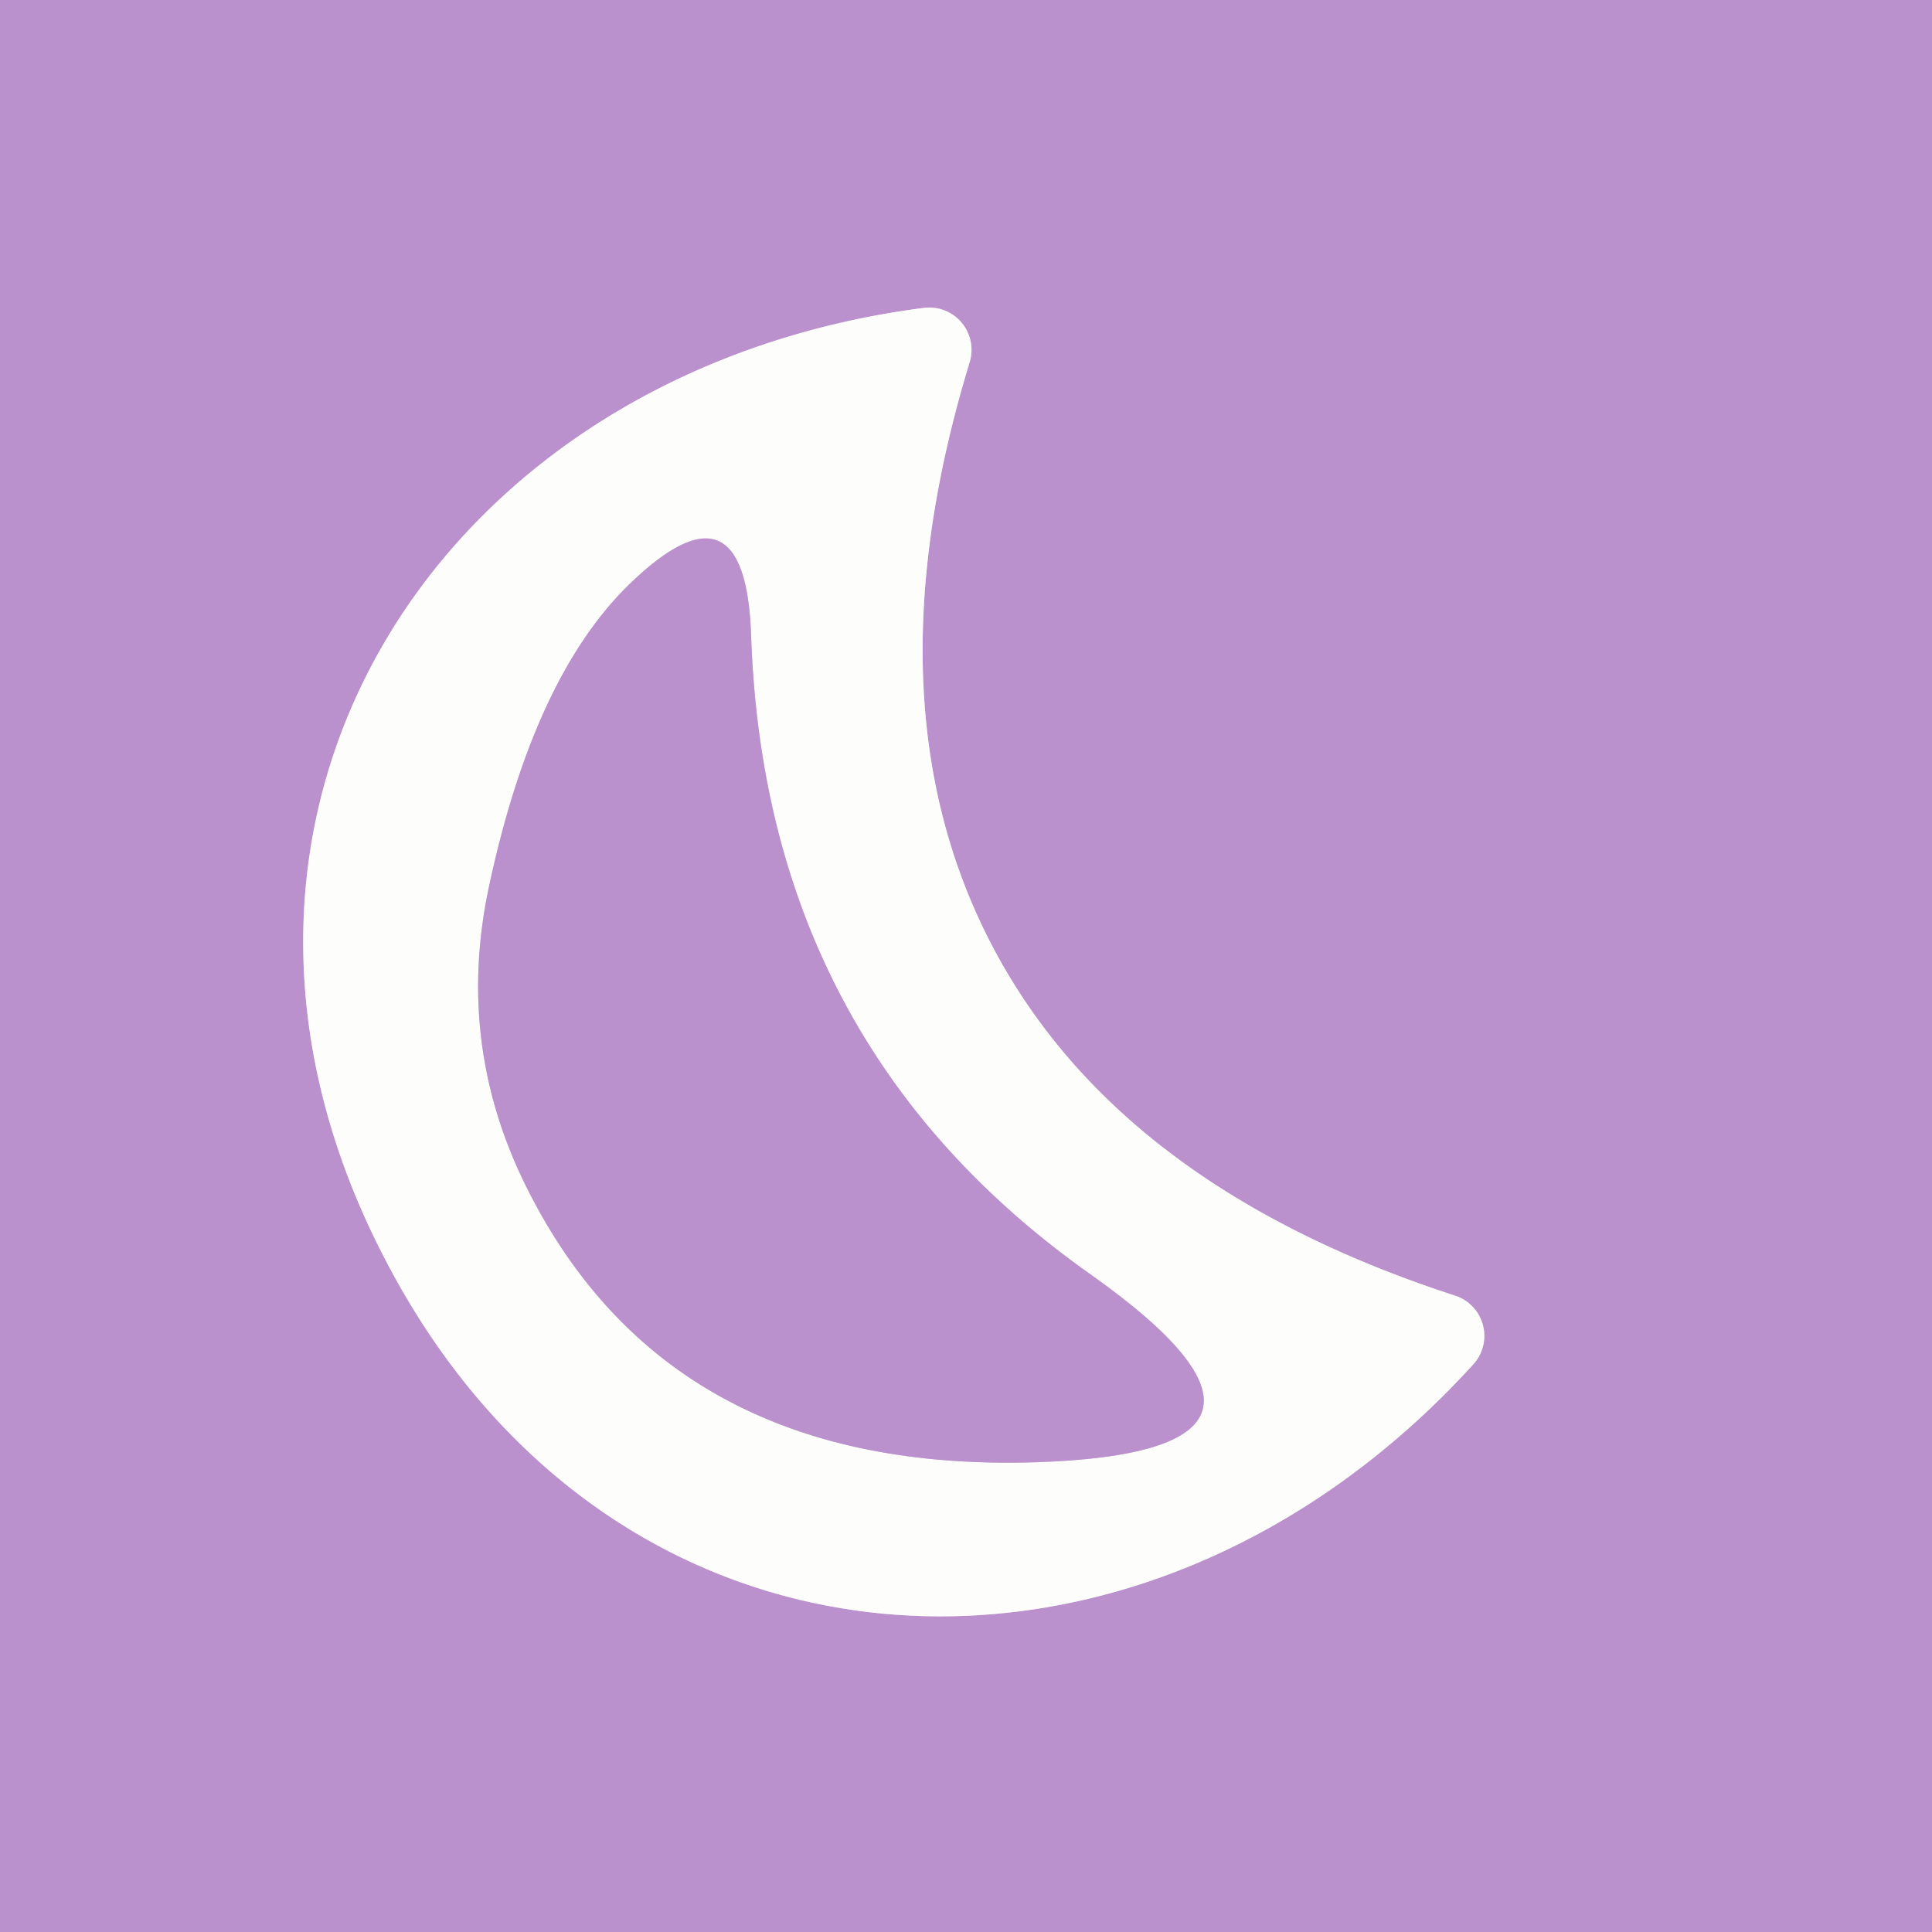
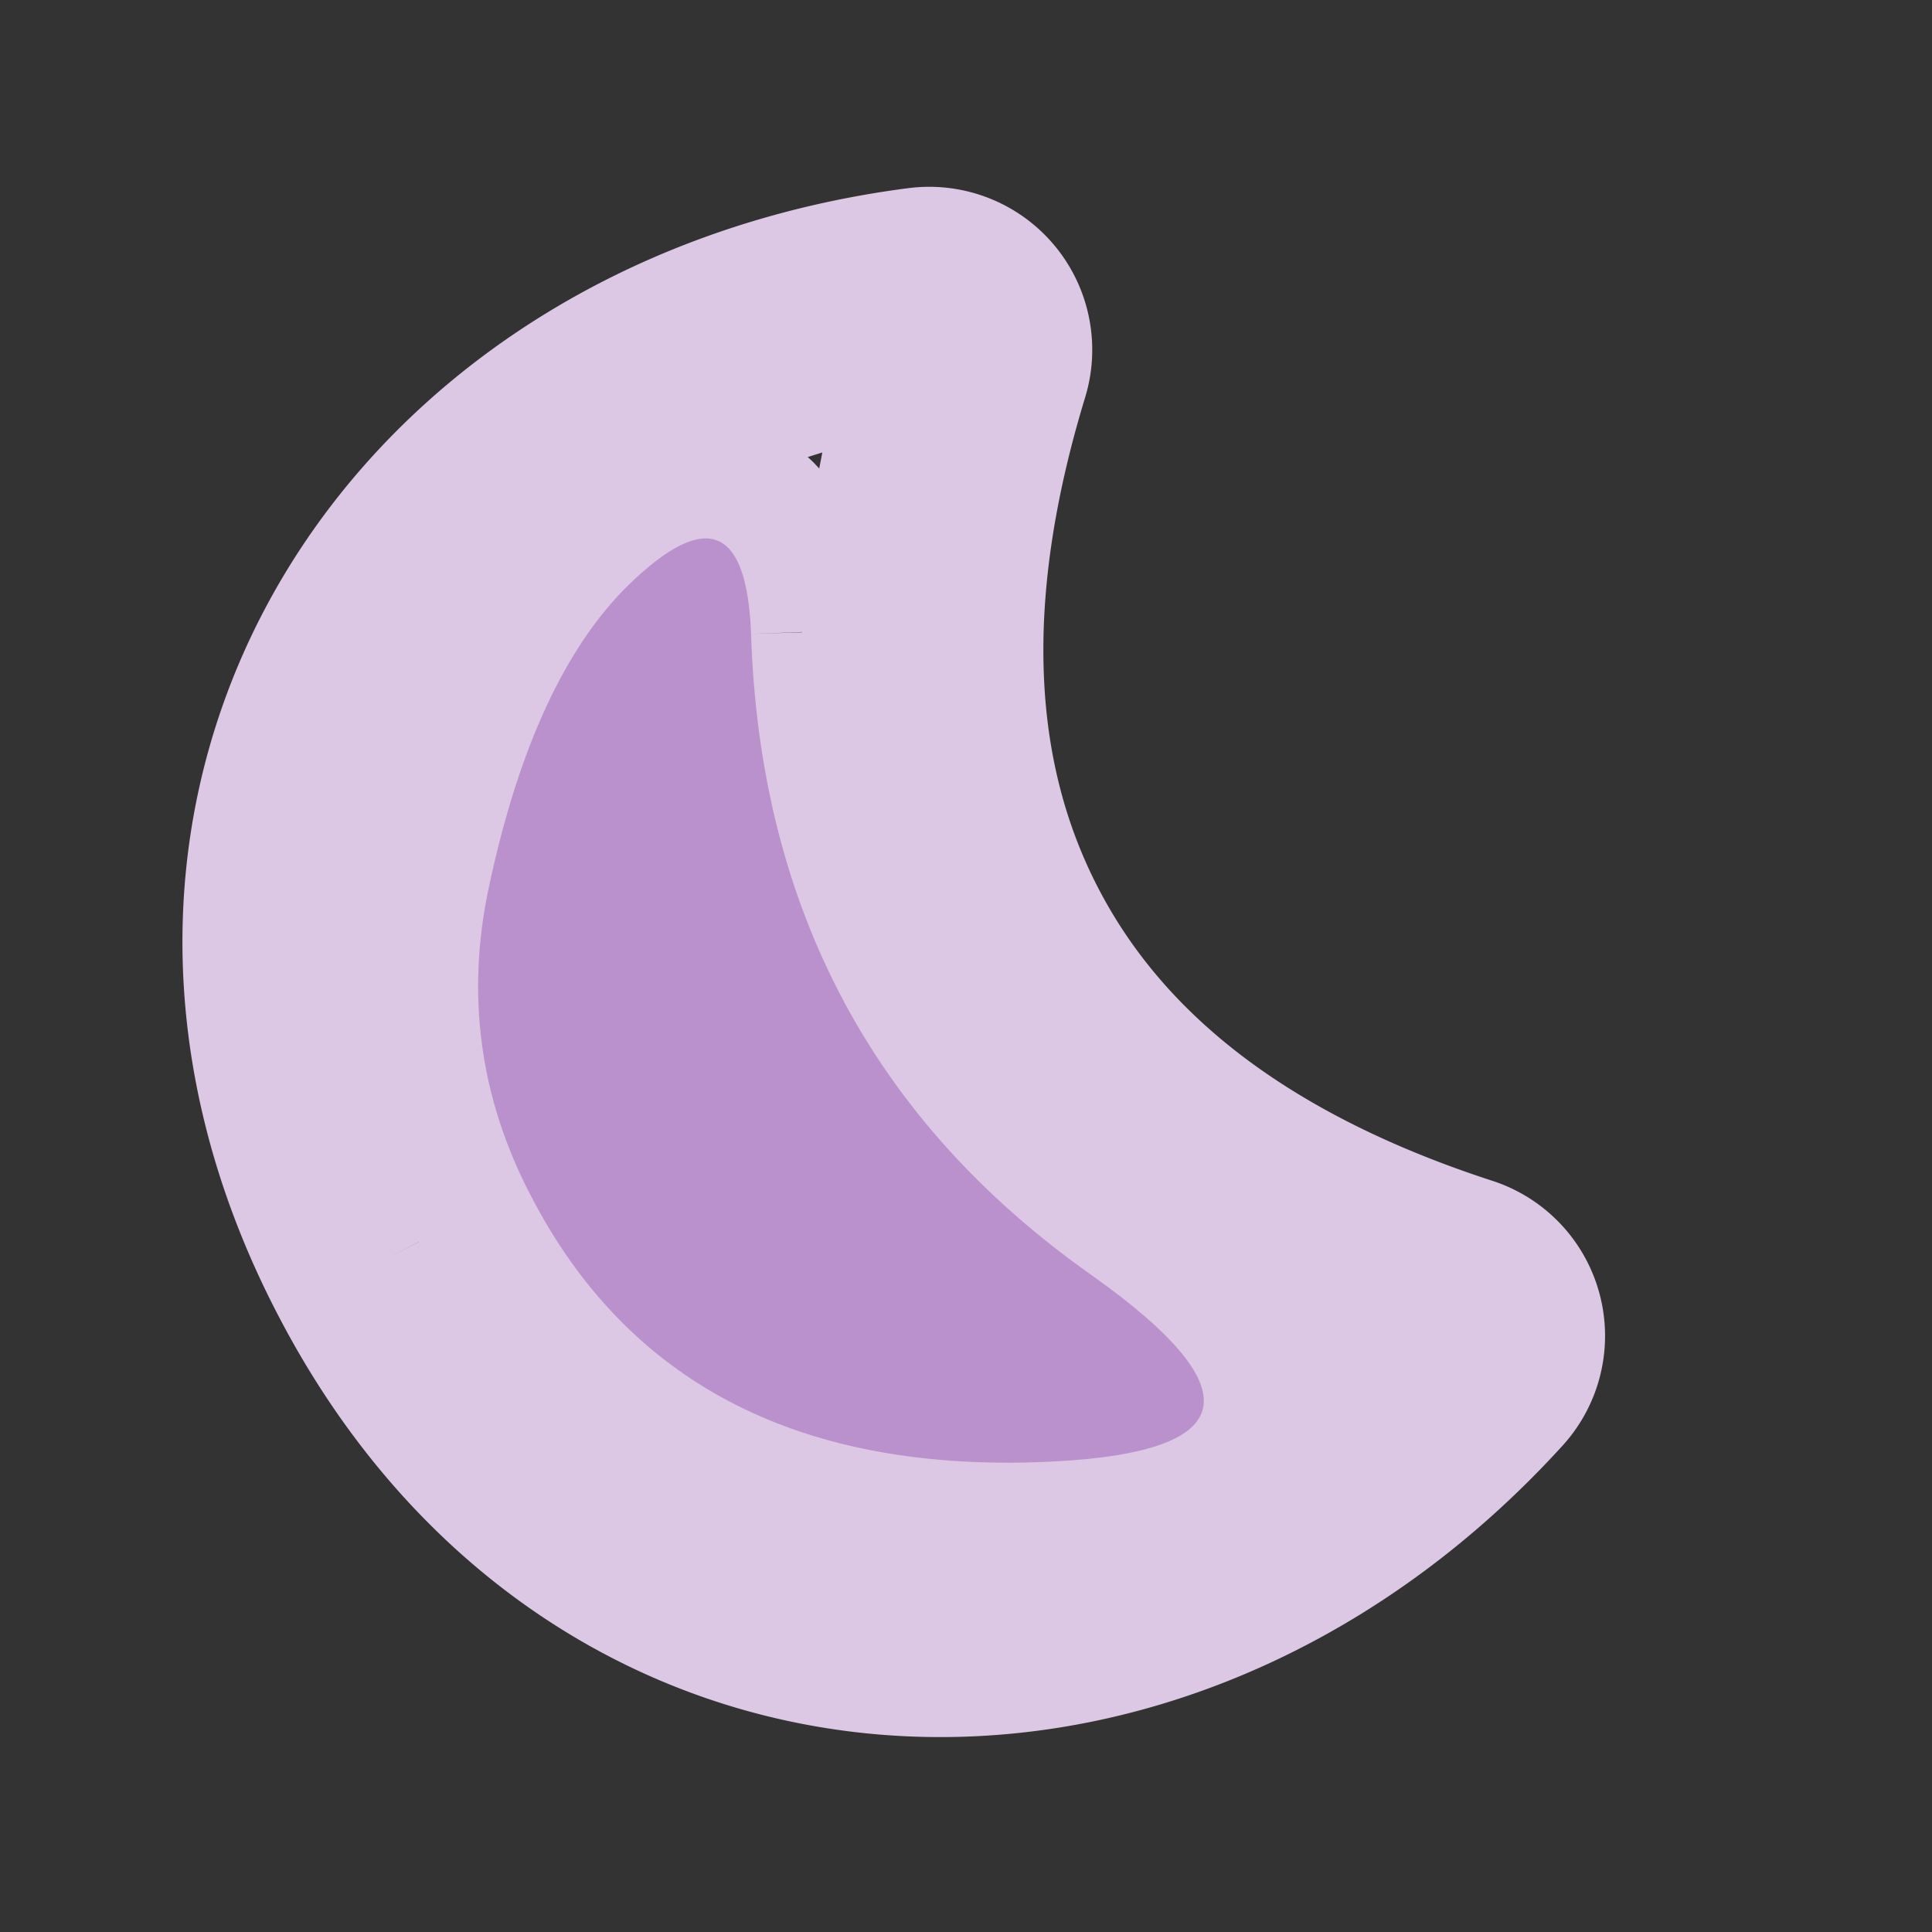
<svg xmlns="http://www.w3.org/2000/svg" version="1.1" viewBox="0.00 0.00 16.00 16.00">
  <rect x="0.00" y="0.00" width="16.00" height="16.00" fill="#333333" stroke="none" />
  <g stroke-width="2.00" fill="none" stroke-linecap="butt">
    <path stroke="#dcc8e4" vector-effect="non-scaling-stroke" d="   M 3.19 10.43   C 5.10 14.11 9.47 14.30 12.20 11.30   A 0.35 0.35 0.0 0 0 12.05 10.73   Q 9.25 9.82 8.21 7.82   Q 7.17 5.82 8.03 3.00   A 0.35 0.35 0.0 0 0 7.65 2.55   C 3.63 3.07 1.27 6.75 3.19 10.43" />
    <path stroke="#dcc8e4" vector-effect="non-scaling-stroke" d="   M 6.22 5.25   Q 6.17 3.91 5.21 4.84   Q 4.42 5.61 4.05 7.34   Q 3.76 8.69 4.40 9.91   Q 5.59 12.20 8.57 12.11   Q 11.11 12.03 9.04 10.56   Q 6.33 8.65 6.22 5.25" />
  </g>
-   <path fill="#ba91cc" d="   M 16.00 0.00   L 16.00 16.00   L 0.00 16.00   L 0.00 0.00   L 16.00 0.00   Z   M 3.19 10.43   C 5.10 14.11 9.47 14.30 12.20 11.30   A 0.35 0.35 0.0 0 0 12.05 10.73   Q 9.25 9.82 8.21 7.82   Q 7.17 5.82 8.03 3.00   A 0.35 0.35 0.0 0 0 7.65 2.55   C 3.63 3.07 1.27 6.75 3.19 10.43   Z" />
-   <path fill="#fdfefc" d="   M 8.21 7.82   Q 9.25 9.82 12.05 10.73   A 0.35 0.35 0.0 0 1 12.20 11.30   C 9.47 14.30 5.10 14.11 3.19 10.43   C 1.27 6.75 3.63 3.07 7.65 2.55   A 0.35 0.35 0.0 0 1 8.03 3.00   Q 7.17 5.82 8.21 7.82   Z   M 6.22 5.25   Q 6.17 3.91 5.21 4.84   Q 4.42 5.61 4.05 7.34   Q 3.76 8.69 4.40 9.91   Q 5.59 12.20 8.57 12.11   Q 11.11 12.03 9.04 10.56   Q 6.33 8.65 6.22 5.25   Z" />
  <path fill="#ba91cc" d="   M 6.22 5.25   Q 6.33 8.65 9.04 10.56   Q 11.11 12.03 8.57 12.11   Q 5.59 12.20 4.40 9.91   Q 3.76 8.69 4.05 7.34   Q 4.42 5.61 5.21 4.84   Q 6.17 3.91 6.22 5.25   Z" />
</svg>